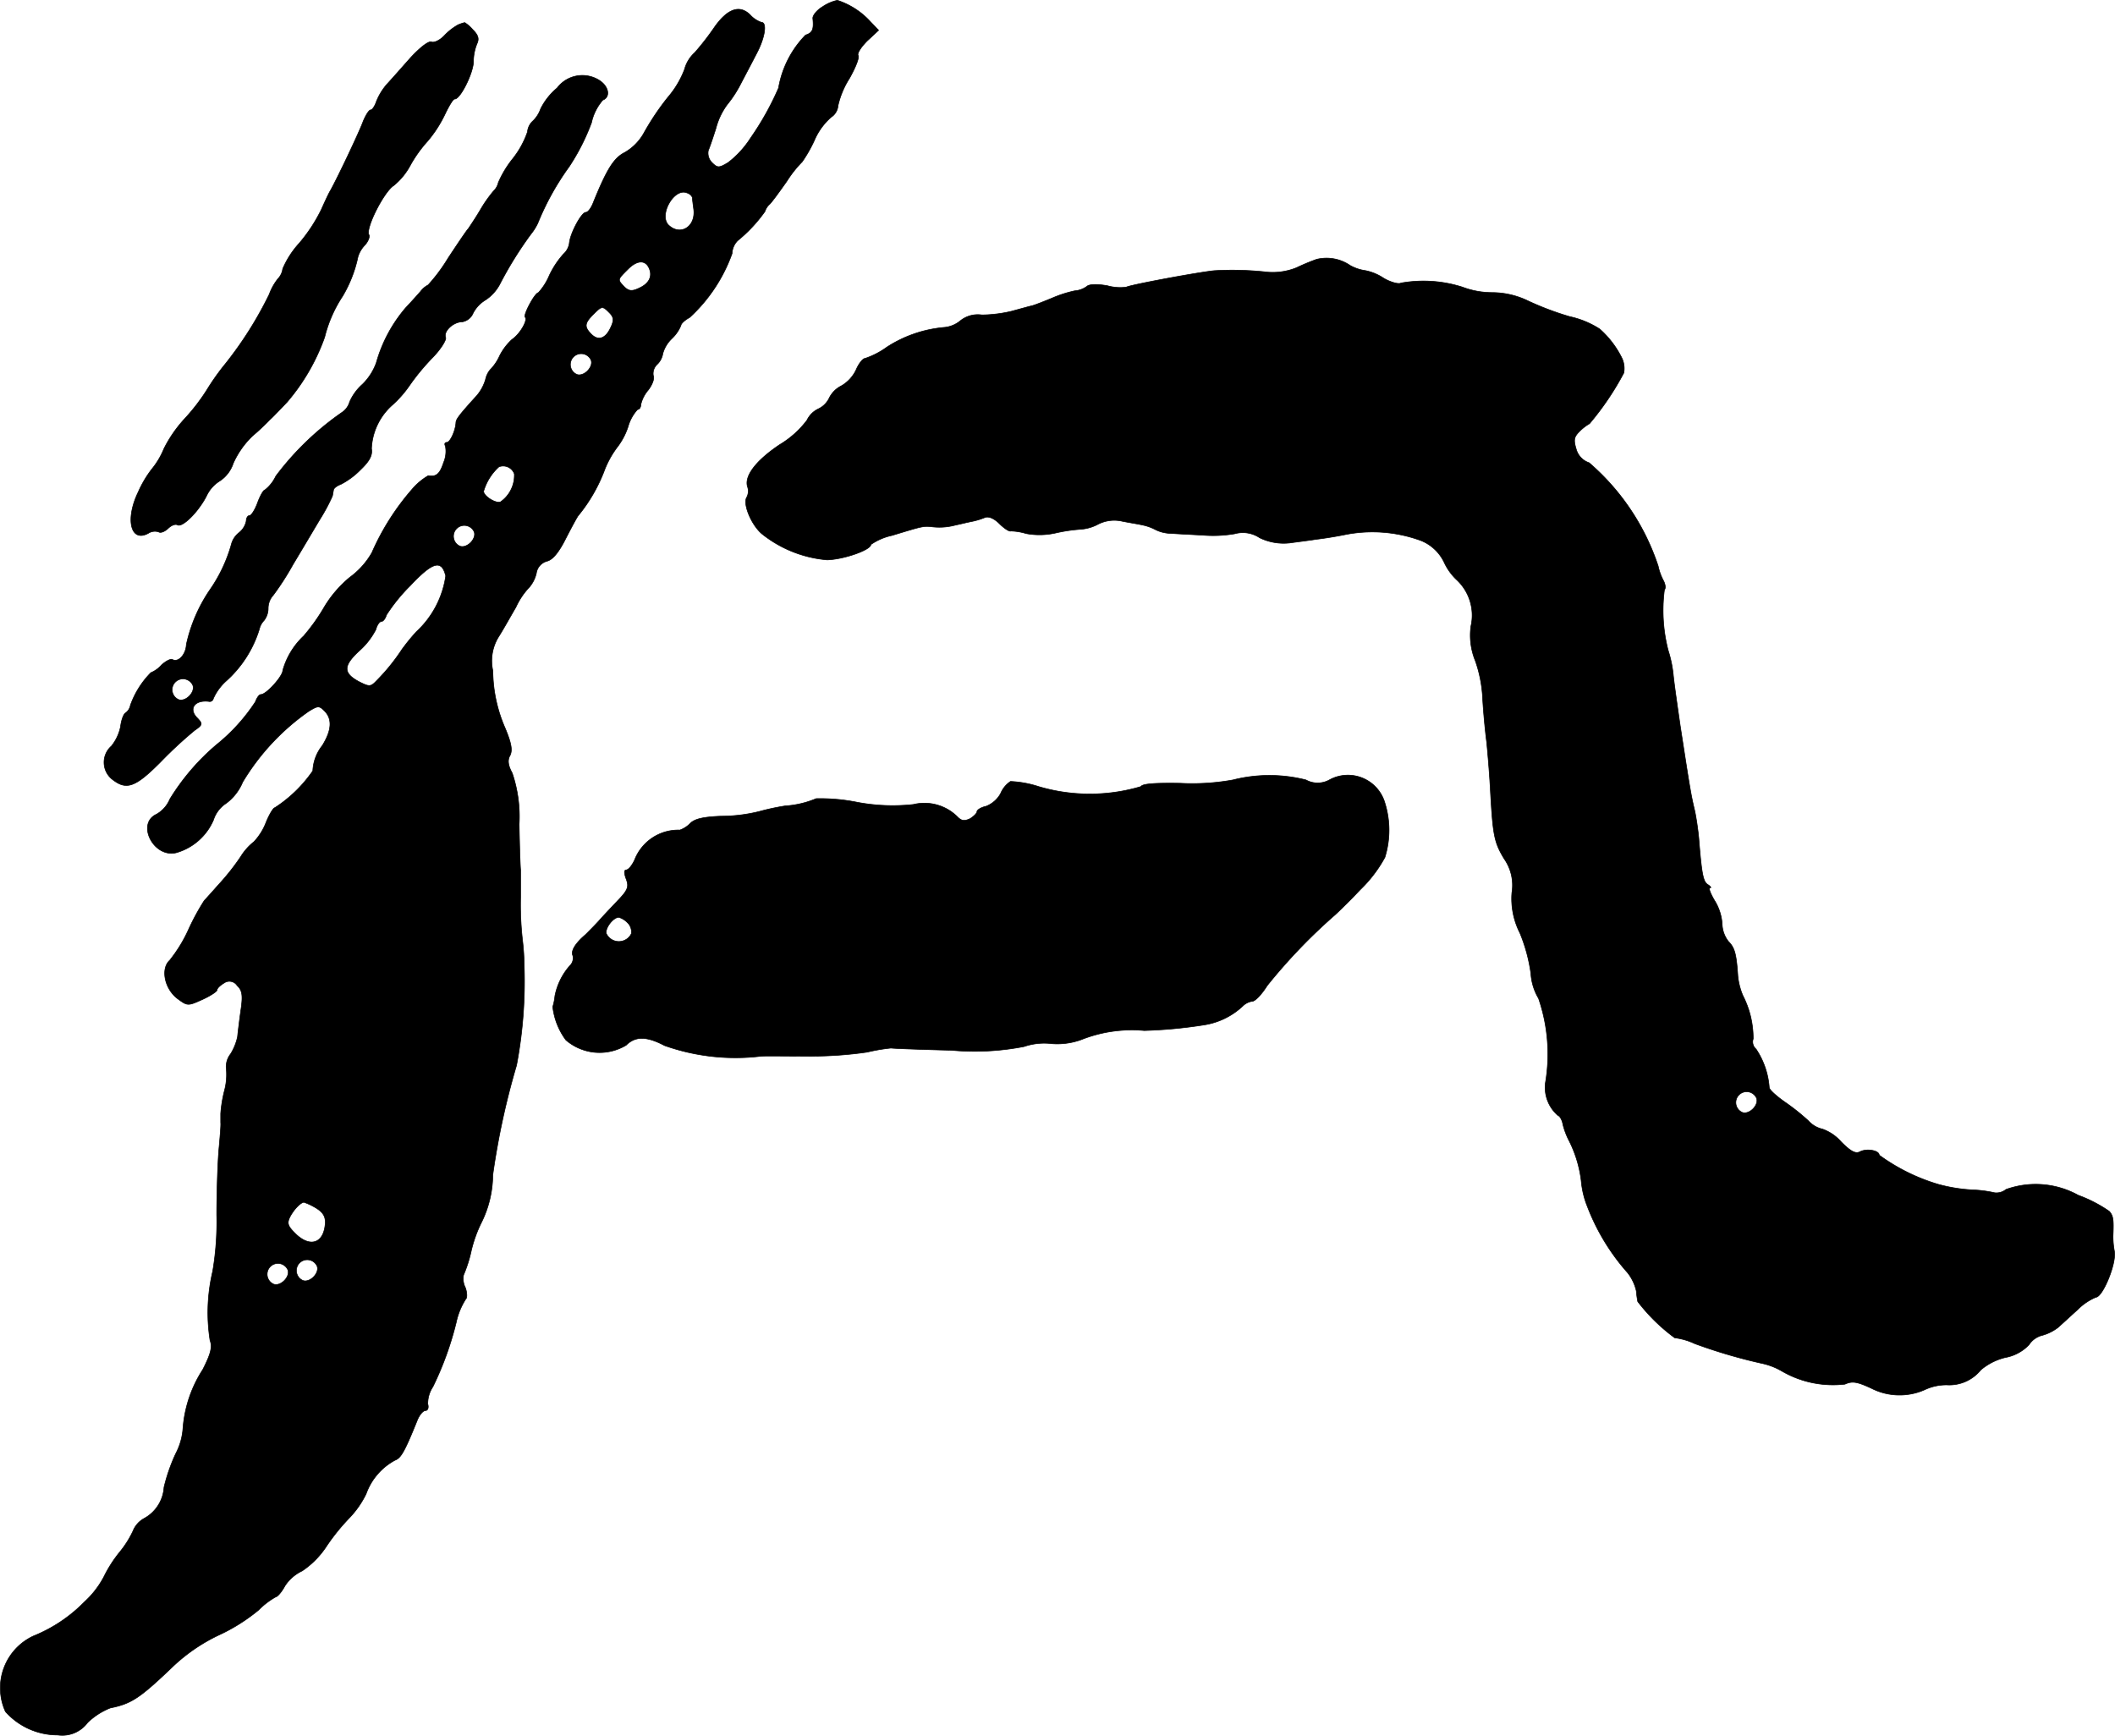
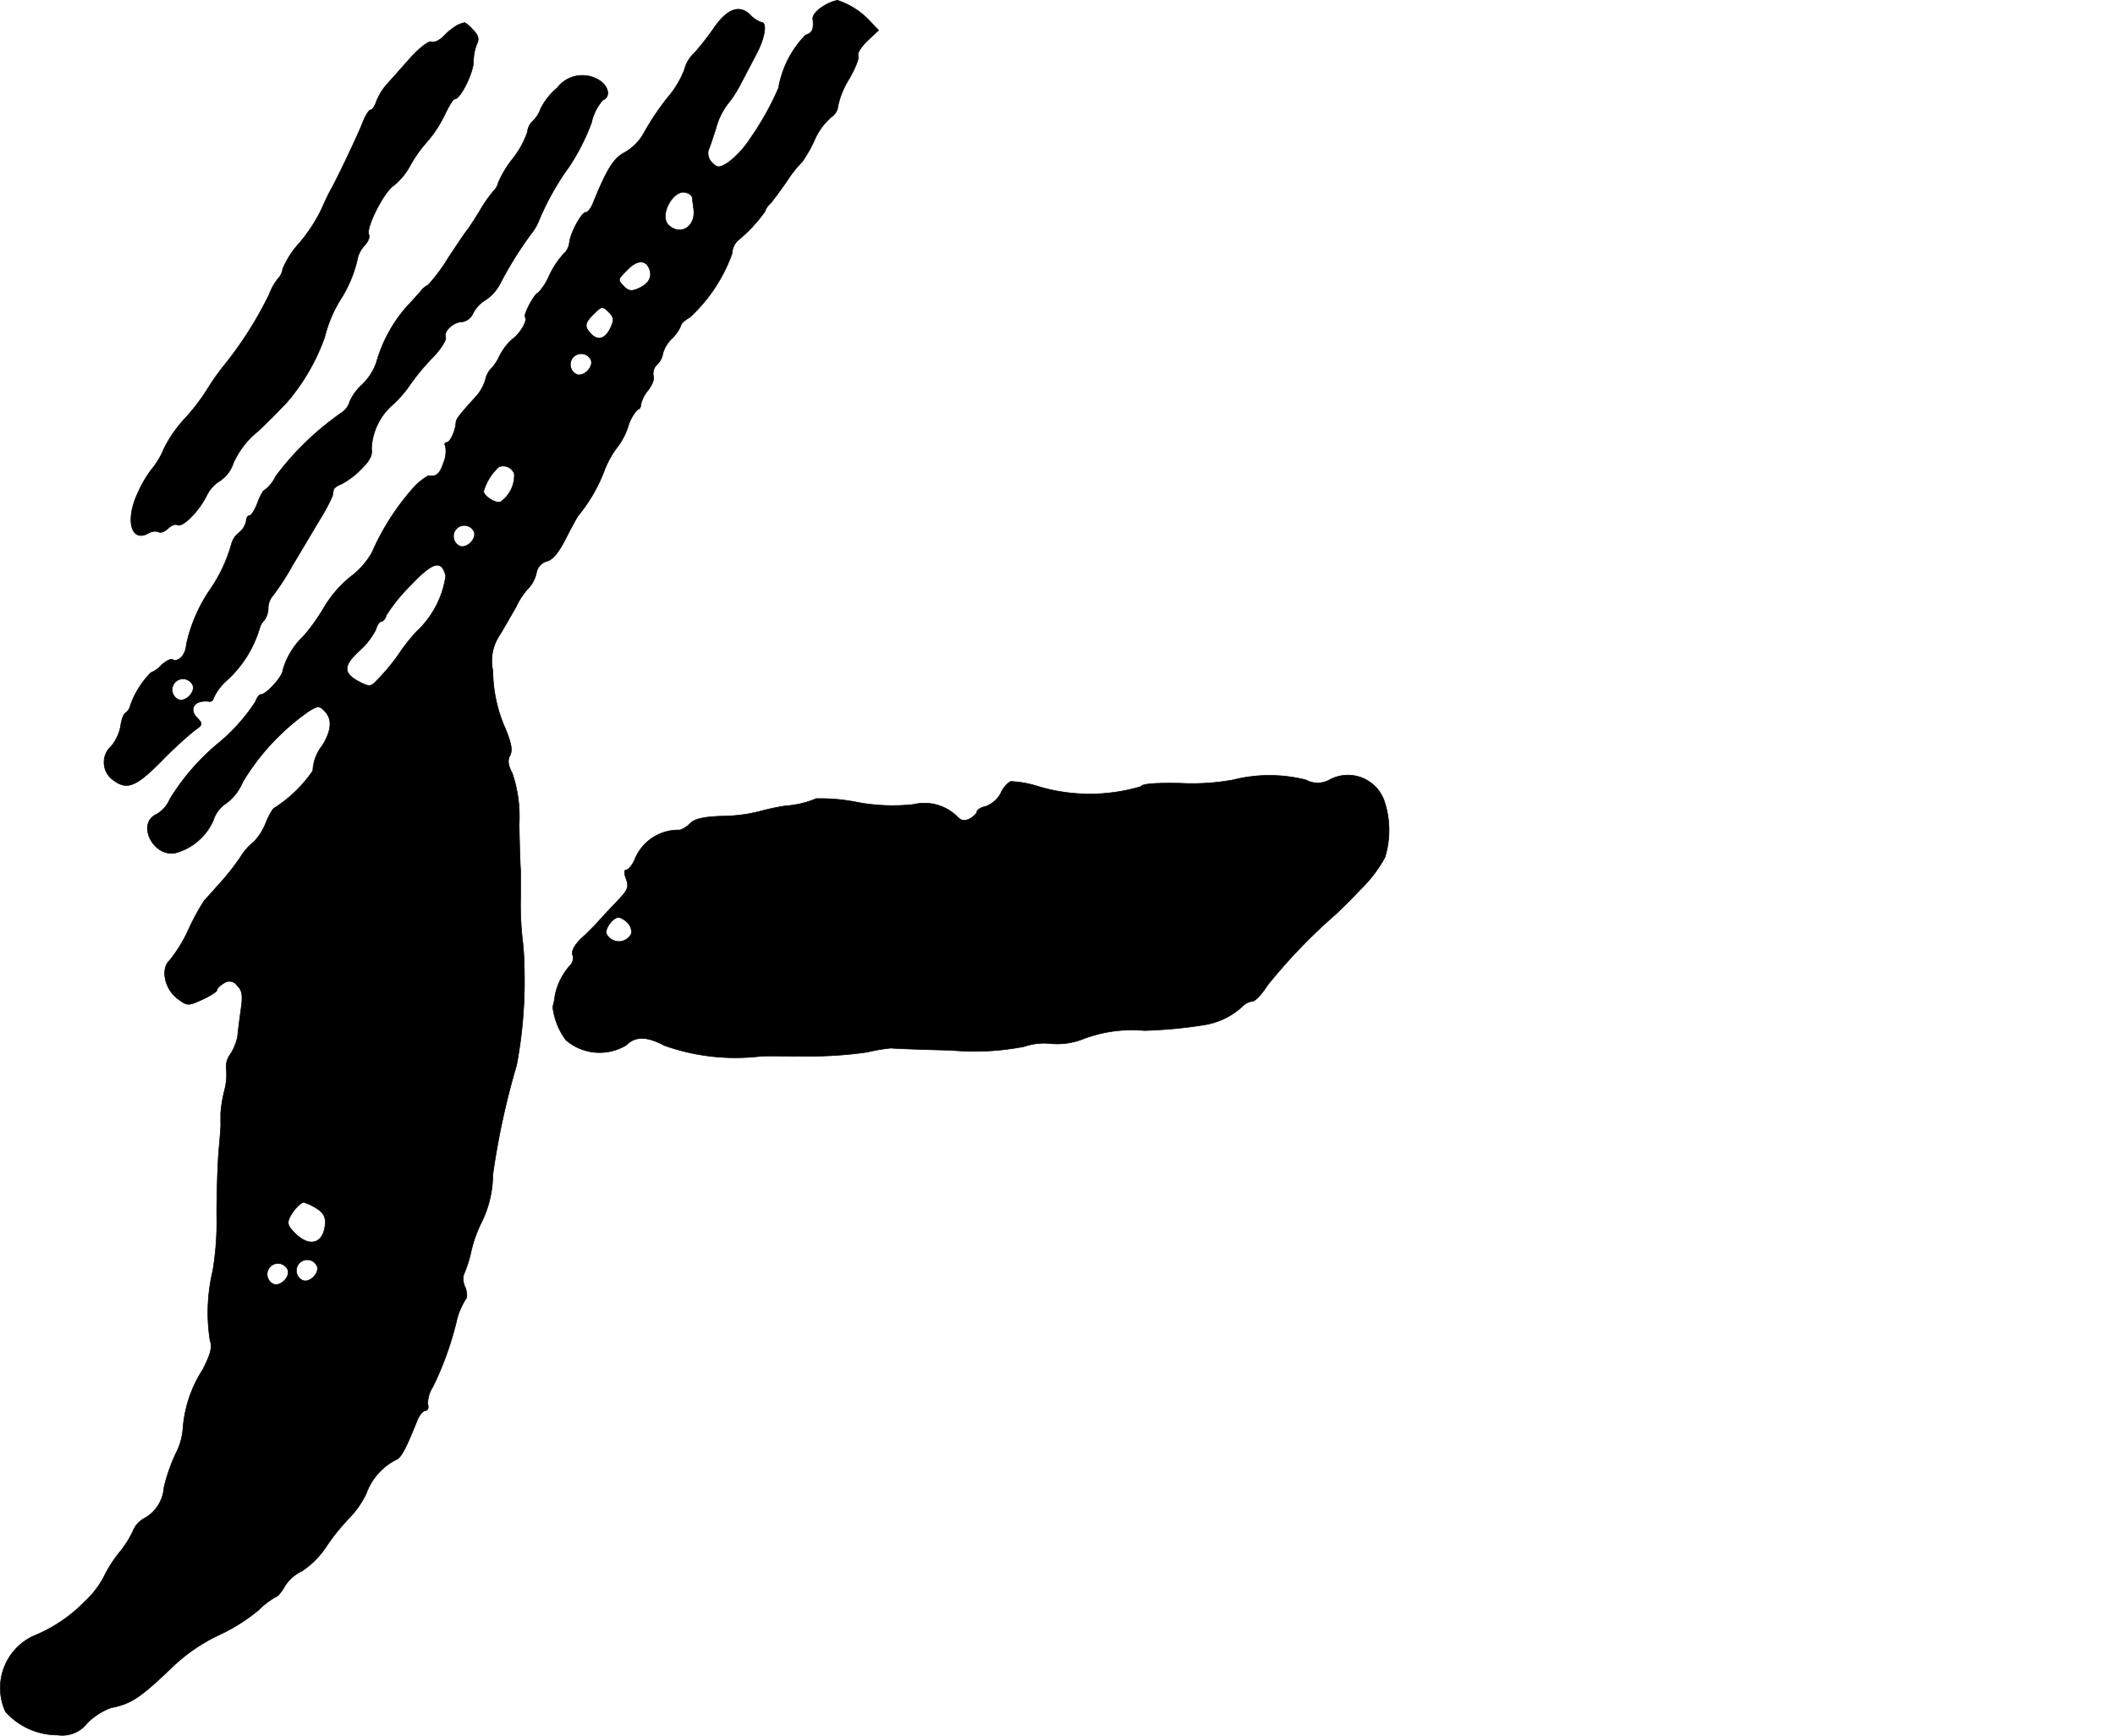
<svg xmlns="http://www.w3.org/2000/svg" version="1.1" width="12.37mm" height="10.151mm" viewBox="0 0 35.064 28.774">
  <defs>
    <style type="text/css">
      .a {
        stroke: #000;
        stroke-linecap: round;
        stroke-linejoin: round;
        stroke-width: 0.01px;
      }
    </style>
  </defs>
  <path class="a" d="M13.633.114c-.091.055-.164.145-.157.194.018.182-.006.236-.121.273a1.658,1.658,0,0,0-.448.878,4.73,4.73,0,0,1-.46.824,1.6,1.6,0,0,1-.376.412c-.151.091-.176.091-.267,0a.221.221,0,0,1-.061-.2c.024-.055.079-.218.127-.369a1.135,1.135,0,0,1,.188-.394,1.928,1.928,0,0,0,.23-.357c.067-.127.182-.345.254-.485.139-.26.182-.521.079-.521a.434.434,0,0,1-.182-.121c-.176-.176-.376-.103-.588.194a4.429,4.429,0,0,1-.333.43.573.573,0,0,0-.17.279,1.568,1.568,0,0,1-.279.466,4.296,4.296,0,0,0-.394.588.845.845,0,0,1-.315.321c-.182.091-.297.273-.521.824-.036.097-.091.17-.127.17-.073,0-.26.351-.273.509a.299.299,0,0,1-.097.182,1.469,1.469,0,0,0-.236.357.985.985,0,0,1-.182.285c-.055,0-.254.369-.218.406.048.048-.085.279-.218.369a.94.94,0,0,0-.206.273.788.788,0,0,1-.157.23A.369.369,0,0,0,8.049,6.292a.732.732,0,0,1-.145.267c-.297.327-.339.388-.345.442-.006.139-.097.333-.151.333-.036,0-.042.03-.024.061a.471.471,0,0,1-.03.273c-.061.188-.121.242-.254.218a1.033,1.033,0,0,0-.267.224A4.092,4.092,0,0,0,6.165,9.163a1.3,1.3,0,0,1-.363.406,1.921,1.921,0,0,0-.424.491,3.195,3.195,0,0,1-.345.485,1.245,1.245,0,0,0-.345.569c0,.097-.273.4-.363.4-.03,0-.067.055-.091.121a3.06,3.06,0,0,1-.642.709,3.754,3.754,0,0,0-.775.902.518.518,0,0,1-.224.254c-.339.157-.042.733.333.636a.958.958,0,0,0,.612-.539.519.519,0,0,1,.212-.279.836.836,0,0,0,.273-.351,3.842,3.842,0,0,1,1.096-1.175c.151-.091.17-.097.26-.006.133.133.121.321-.036.575a.722.722,0,0,0-.157.418,2.241,2.241,0,0,1-.63.612c-.024,0-.091.109-.145.242a.979.979,0,0,1-.2.321.964.964,0,0,0-.224.254,3.849,3.849,0,0,1-.327.418c-.115.127-.236.267-.273.303a3.87,3.87,0,0,0-.26.478,2.38,2.38,0,0,1-.315.515c-.151.139-.085.472.133.636.164.121.17.121.412.012.133-.061.242-.133.242-.157,0-.03.055-.079.115-.115a.152.152,0,0,1,.212.034l.006.008c.085.079.097.164.061.406-.024.17-.048.369-.055.442a.907.907,0,0,1-.115.285.342.342,0,0,0-.073.23,1.035,1.035,0,0,1-.03.382,2.167,2.167,0,0,0-.061.376v.151c.006.042-.012.242-.03.442s-.036.69-.036,1.09a4.904,4.904,0,0,1-.067.933A2.97,2.97,0,0,0,3.482,22.222c.042.109.012.224-.121.485a2.075,2.075,0,0,0-.327.963,1.062,1.062,0,0,1-.121.43,2.94,2.94,0,0,0-.194.557.633.633,0,0,1-.327.515.413.413,0,0,0-.188.212,1.642,1.642,0,0,1-.218.345,2.153,2.153,0,0,0-.267.418,1.538,1.538,0,0,1-.321.412,2.478,2.478,0,0,1-.842.563.949.949,0,0,0-.466,1.254,1.155,1.155,0,0,0,.866.388.524.524,0,0,0,.497-.206,1.143,1.143,0,0,1,.376-.242c.357-.073.491-.164,1.06-.709a2.94,2.94,0,0,1,.733-.497,3.016,3.016,0,0,0,.666-.418,1.281,1.281,0,0,1,.285-.218c.024,0,.097-.079.151-.182a.697.697,0,0,1,.285-.248,1.438,1.438,0,0,0,.406-.412,3.479,3.479,0,0,1,.382-.472,1.55,1.55,0,0,0,.273-.394,1.026,1.026,0,0,1,.478-.557c.097-.036.157-.133.369-.66.036-.091.097-.164.139-.164.036,0,.055-.048.036-.109a.51.51,0,0,1,.085-.285,5.287,5.287,0,0,0,.388-1.072,1.16,1.16,0,0,1,.157-.382c.024-.018.024-.103-.006-.188a.325.325,0,0,1-.03-.212,2.196,2.196,0,0,0,.127-.4,2.186,2.186,0,0,1,.17-.472A1.799,1.799,0,0,0,8.17,19.478a12.562,12.562,0,0,1,.394-1.817,7.466,7.466,0,0,0,.127-1.635,4.035,4.035,0,0,0-.03-.454,5.224,5.224,0,0,1-.03-.697v-.454c-.006-.048-.018-.394-.024-.757a2.243,2.243,0,0,0-.115-.848c-.073-.133-.079-.218-.036-.291.042-.085.024-.2-.079-.448a2.418,2.418,0,0,1-.206-.957.759.759,0,0,1,.103-.575c.073-.115.194-.333.279-.478a1.213,1.213,0,0,1,.224-.333.543.543,0,0,0,.115-.23.242.242,0,0,1,.176-.2c.097-.024.2-.151.315-.382.097-.188.188-.357.206-.376a2.681,2.681,0,0,0,.424-.727,1.577,1.577,0,0,1,.212-.394,1.151,1.151,0,0,0,.188-.351.703.703,0,0,1,.157-.285c.03,0,.055-.036.055-.085a.574.574,0,0,1,.121-.236c.067-.085.109-.194.085-.242a.209.209,0,0,1,.061-.182.317.317,0,0,0,.097-.182A.546.546,0,0,1,11.138,5.614a.626.626,0,0,0,.151-.218c0-.03.067-.091.145-.133a2.646,2.646,0,0,0,.703-1.06.324.324,0,0,1,.091-.212,2.436,2.436,0,0,0,.454-.485.266.266,0,0,1,.079-.121c.042-.042.17-.218.285-.382a1.881,1.881,0,0,1,.254-.321,2.331,2.331,0,0,0,.2-.351,1.069,1.069,0,0,1,.279-.388.253.253,0,0,0,.115-.194,1.431,1.431,0,0,1,.188-.448c.103-.182.17-.351.145-.382-.018-.036.048-.139.151-.242L14.566.502,14.427.356A1.274,1.274,0,0,0,13.882.005.707.707,0,0,0,13.633.114ZM11.477,3.27c0,.018.012.109.024.2.036.291-.224.448-.418.26-.164-.164.091-.618.303-.533A.146.146,0,0,1,11.477,3.27Zm-.709,1.193c.048.127-.012.242-.176.315-.115.055-.17.048-.242-.024-.115-.121-.115-.115.061-.291C10.569,4.305,10.708,4.305,10.768,4.463Zm-.666.721c.073.073.079.127.024.242-.085.188-.206.23-.321.115-.121-.121-.115-.182.03-.327S9.987,5.069,10.102,5.184Zm-.303.787c.042.115-.121.279-.236.236a.179.179,0,1,1,.236-.236Zm-1.272,1.884a.538.538,0,0,1-.23.466c-.079.03-.279-.097-.279-.176a.879.879,0,0,1,.254-.406.197.197,0,0,1,.254.115l0.0 0Zm-.666.963c.042.115-.121.279-.236.236a.179.179,0,1,1,.236-.236Zm-.472.733a1.56,1.56,0,0,1-.485.921,3.33,3.33,0,0,0-.242.297,3.303,3.303,0,0,1-.418.515c-.097.103-.121.103-.279.024-.279-.145-.279-.267-.012-.515a1.22,1.22,0,0,0,.279-.357c.018-.073.061-.133.091-.133s.067-.048.085-.109a2.872,2.872,0,0,1,.394-.485c.376-.4.521-.436.588-.158ZM5.19,19.999c.182.097.224.182.194.351-.048.279-.267.321-.491.097-.127-.127-.139-.17-.079-.285.067-.121.17-.224.224-.23A.927.927,0,0,1,5.19,19.999Zm.067.993c.042.115-.121.279-.236.236a.179.179,0,1,1,.236-.236Zm-.485.061c.042.115-.121.279-.236.236a.179.179,0,1,1,.236-.236Z" />
  <path class="a" d="M7.595.411A.953.953,0,0,0,7.37.586c-.073.079-.17.127-.218.109S6.965.786,6.807.956c-.139.157-.315.357-.394.442a1.006,1.006,0,0,0-.176.291c-.024.073-.067.133-.091.133-.03,0-.085.091-.127.194-.067.182-.418.921-.539,1.139-.03.048-.097.194-.151.315a2.667,2.667,0,0,1-.369.563,1.496,1.496,0,0,0-.273.424.293.293,0,0,1-.079.164.925.925,0,0,0-.145.26,6.236,6.236,0,0,1-.727,1.151,3.95,3.95,0,0,0-.309.436,3.31,3.31,0,0,1-.376.485,2.168,2.168,0,0,0-.333.485,1.322,1.322,0,0,1-.206.345,1.811,1.811,0,0,0-.218.369c-.224.46-.127.848.164.69A.201.201,0,0,1,2.628,8.818c.036.024.103-.006.157-.055.055-.055.121-.079.157-.061.079.048.339-.206.478-.472a.587.587,0,0,1,.23-.26.562.562,0,0,0,.218-.291,1.448,1.448,0,0,1,.321-.454,3.647,3.647,0,0,0,.285-.267c.036-.03.164-.164.285-.291a3.405,3.405,0,0,0,.624-1.078,2.172,2.172,0,0,1,.297-.678A2.136,2.136,0,0,0,5.935,4.257a.478.478,0,0,1,.115-.194c.055-.061.085-.139.067-.17-.061-.103.248-.715.412-.818a1.103,1.103,0,0,0,.273-.333A2.152,2.152,0,0,1,7.092,2.337a2.05,2.05,0,0,0,.285-.442c.067-.139.133-.254.164-.254.091,0,.303-.424.309-.618A.784.784,0,0,1,7.91.72C7.946.641,7.928.58,7.837.49A.568.568,0,0,0,7.704.374.715.715,0,0,0,7.595.411Z" />
  <path class="a" d="M9.236,1.459a1.067,1.067,0,0,0-.273.345.516.516,0,0,1-.127.2.277.277,0,0,0-.091.182,1.499,1.499,0,0,1-.242.442,1.714,1.714,0,0,0-.242.4.276.276,0,0,1-.079.139,2.228,2.228,0,0,0-.224.321c-.079.133-.17.267-.194.303-.03.03-.176.248-.333.485a2.823,2.823,0,0,1-.333.448.379.379,0,0,0-.127.109c-.042.048-.151.17-.248.273a2.395,2.395,0,0,0-.485.909.95.95,0,0,1-.23.357.843.843,0,0,0-.212.291.309.309,0,0,1-.121.17,4.762,4.762,0,0,0-1.102,1.06.635.635,0,0,1-.182.23c-.024,0-.079.097-.121.212s-.103.212-.133.212-.055.042-.055.091a.331.331,0,0,1-.121.194.362.362,0,0,0-.121.176,2.503,2.503,0,0,1-.351.757,2.59,2.59,0,0,0-.4.921c-.006.164-.133.303-.23.248-.024-.018-.109.024-.182.091a.48.48,0,0,1-.176.127,1.474,1.474,0,0,0-.339.539.201.201,0,0,1-.079.127c-.036.018-.073.127-.085.23a.75.75,0,0,1-.151.321.359.359,0,0,0,.006.545c.242.194.388.145.824-.297a6.859,6.859,0,0,1,.551-.509c.133-.091.133-.109.048-.2-.157-.151-.055-.309.188-.279a.06.06,0,0,0,.072-.044l.001-.004a.875.875,0,0,1,.206-.285,1.902,1.902,0,0,0,.557-.866.314.314,0,0,1,.079-.145.329.329,0,0,0,.067-.2.323.323,0,0,1,.085-.218,4.542,4.542,0,0,0,.327-.509c.139-.23.339-.569.448-.751A3.023,3.023,0,0,0,5.511,8.224c.006-.024.012-.067.018-.097,0-.03.055-.073.121-.097a1.278,1.278,0,0,0,.327-.242c.157-.151.2-.242.182-.351a1.027,1.027,0,0,1,.351-.727,1.825,1.825,0,0,0,.285-.327,3.761,3.761,0,0,1,.388-.466c.127-.133.218-.279.206-.321-.042-.103.127-.26.273-.26a.238.238,0,0,0,.182-.145.548.548,0,0,1,.206-.218.715.715,0,0,0,.236-.26,6.184,6.184,0,0,1,.515-.83.902.902,0,0,0,.115-.182,4.425,4.425,0,0,1,.521-.939,3.581,3.581,0,0,0,.369-.727.847.847,0,0,1,.188-.376c.127-.048.103-.218-.048-.321A.524.524,0,0,0,9.236,1.459ZM3.197,11.362c.042.115-.121.279-.236.236a.179.179,0,1,1,.236-.236Z" />
-   <path class="a" d="M21.828,4.299a3.589,3.589,0,0,0-.333.139,1.049,1.049,0,0,1-.485.073,5.237,5.237,0,0,0-.878-.024c-.254.024-1.399.236-1.46.273a.789.789,0,0,1-.315-.024c-.176-.03-.303-.024-.339.012a.384.384,0,0,1-.2.073,2.017,2.017,0,0,0-.376.121c-.133.055-.285.115-.333.127-.055.012-.206.055-.339.091a2.265,2.265,0,0,1-.491.061.463.463,0,0,0-.351.091.487.487,0,0,1-.267.115,2.083,2.083,0,0,0-.957.327,1.343,1.343,0,0,1-.363.188c-.036,0-.103.085-.145.182a.603.603,0,0,1-.248.273.45.45,0,0,0-.2.2.378.378,0,0,1-.182.182.402.402,0,0,0-.188.188,1.577,1.577,0,0,1-.454.406c-.406.273-.594.533-.527.709a.219.219,0,0,1-.018.164c-.067.109.079.46.254.606a2.001,2.001,0,0,0,1.078.43c.273-.006.727-.164.727-.254a.976.976,0,0,1,.351-.151c.497-.151.515-.157.648-.145a1.022,1.022,0,0,0,.394-.024c.085-.018.206-.048.273-.061a1.211,1.211,0,0,0,.224-.067c.061-.024.151.012.242.103.079.079.164.133.188.121a.948.948,0,0,1,.254.042A1.22,1.22,0,0,0,17.504,8.836a2.656,2.656,0,0,1,.412-.061.722.722,0,0,0,.291-.085.588.588,0,0,1,.4-.048c.121.024.273.048.327.061a.801.801,0,0,1,.212.073.591.591,0,0,0,.26.067c.085.006.327.018.539.03a2.098,2.098,0,0,0,.527-.024.5.5,0,0,1,.412.067.912.912,0,0,0,.503.085c.127-.018.327-.042.442-.061.115-.012.333-.048.485-.079a2.335,2.335,0,0,1,1.248.103.723.723,0,0,1,.382.363.931.931,0,0,0,.212.291.807.807,0,0,1,.23.763,1.112,1.112,0,0,0,.073.575,2.18,2.18,0,0,1,.121.618c.012.218.042.545.067.727.018.182.048.539.061.787.042.757.061.872.23,1.151a.767.767,0,0,1,.127.563,1.256,1.256,0,0,0,.133.666,2.736,2.736,0,0,1,.182.672.915.915,0,0,0,.127.412A2.843,2.843,0,0,1,25.62,17.958a.615.615,0,0,0,.206.533c.036.012.073.079.085.151a1.22,1.22,0,0,0,.091.248,2.015,2.015,0,0,1,.212.684,1.493,1.493,0,0,0,.103.43,3.581,3.581,0,0,0,.666,1.096.759.759,0,0,1,.145.303,1.519,1.519,0,0,0,.024.176,3.019,3.019,0,0,0,.612.6,1.111,1.111,0,0,1,.333.097,8.702,8.702,0,0,0,1.139.333,1.133,1.133,0,0,1,.303.121,1.688,1.688,0,0,0,1.048.218c.121-.055.2-.042.436.067a1.029,1.029,0,0,0,.902.018.84.84,0,0,1,.351-.073.673.673,0,0,0,.563-.248.982.982,0,0,1,.406-.206.719.719,0,0,0,.394-.212.365.365,0,0,1,.224-.157.771.771,0,0,0,.254-.127c.055-.048.2-.182.327-.297a.941.941,0,0,1,.303-.206c.115-.006.339-.551.309-.757a1.266,1.266,0,0,1-.024-.273c.012-.267,0-.321-.061-.394a2.257,2.257,0,0,0-.515-.267,1.46,1.46,0,0,0-1.199-.097.252.252,0,0,1-.188.055,2.017,2.017,0,0,0-.376-.048,2.679,2.679,0,0,1-.557-.091,3.201,3.201,0,0,1-.981-.485c0-.079-.212-.115-.321-.055-.073.036-.151-.006-.309-.164a.744.744,0,0,0-.309-.212.45.45,0,0,1-.236-.139,3.596,3.596,0,0,0-.388-.309c-.139-.097-.26-.206-.26-.242a1.316,1.316,0,0,0-.218-.636.158.158,0,0,1-.048-.17,1.552,1.552,0,0,0-.17-.715,1.11,1.11,0,0,1-.085-.333c-.024-.369-.055-.466-.157-.569a.495.495,0,0,1-.103-.291.836.836,0,0,0-.127-.388c-.067-.115-.103-.206-.073-.206.024,0,.012-.024-.036-.055-.079-.048-.103-.17-.151-.769-.012-.133-.042-.339-.067-.454-.067-.285-.079-.363-.242-1.417-.048-.333-.103-.715-.115-.848a1.991,1.991,0,0,0-.085-.4,2.663,2.663,0,0,1-.061-.999c.024-.024.018-.091-.018-.157a.924.924,0,0,1-.085-.236,3.854,3.854,0,0,0-1.145-1.714.331.331,0,0,1-.212-.218c-.048-.157-.042-.206.048-.297a.775.775,0,0,1,.17-.133,4.693,4.693,0,0,0,.569-.842.404.404,0,0,0-.03-.242,1.576,1.576,0,0,0-.369-.485,1.502,1.502,0,0,0-.497-.206,4.893,4.893,0,0,1-.69-.26,1.375,1.375,0,0,0-.594-.139,1.398,1.398,0,0,1-.497-.091,2.123,2.123,0,0,0-1.018-.067c-.036.024-.17-.012-.285-.079a.845.845,0,0,0-.303-.127.725.725,0,0,1-.254-.085A.692.692,0,0,0,21.828,4.299ZM29.121,18.206c.042.115-.121.279-.236.236a.179.179,0,1,1,.236-.236Z" />
  <path class="a" d="M20.441,12.93a3.798,3.798,0,0,1-.878.055c-.394-.006-.624.006-.648.055a2.985,2.985,0,0,1-1.696,0,1.752,1.752,0,0,0-.466-.085.445.445,0,0,0-.164.2.471.471,0,0,1-.242.212c-.085.018-.151.061-.151.091,0,.024-.055.079-.115.115-.091.042-.139.036-.2-.024a.777.777,0,0,0-.739-.212,3.168,3.168,0,0,1-.927-.036,3.106,3.106,0,0,0-.684-.061,1.59,1.59,0,0,1-.515.121,3.882,3.882,0,0,0-.424.091,2.649,2.649,0,0,1-.642.079c-.285.012-.424.042-.503.115a.447.447,0,0,1-.176.115.777.777,0,0,0-.751.497c-.042.091-.103.164-.139.164s-.036.055,0,.151c.048.127.03.182-.139.357-.103.109-.254.267-.321.345-.073.079-.17.176-.212.218-.176.151-.248.273-.212.351a.173.173,0,0,1-.048.164A1.061,1.061,0,0,0,9.2,16.51a.954.954,0,0,1-.036.182,1.141,1.141,0,0,0,.218.551.856.856,0,0,0,.999.085c.151-.151.339-.151.636.006a3.521,3.521,0,0,0,1.605.176c.085-.006.436,0,.787,0a6.469,6.469,0,0,0,.969-.067,2.941,2.941,0,0,1,.394-.067c.036.006.485.024.999.036a4.272,4.272,0,0,0,1.205-.061,1.042,1.042,0,0,1,.46-.048,1.169,1.169,0,0,0,.491-.067,2.274,2.274,0,0,1,1.042-.151,7.633,7.633,0,0,0,.981-.091,1.21,1.21,0,0,0,.654-.315.278.278,0,0,1,.157-.079c.048,0,.157-.115.248-.26a9.198,9.198,0,0,1,1.127-1.175c.079-.073.194-.188.26-.254.061-.061.133-.139.164-.17a2.197,2.197,0,0,0,.4-.527,1.519,1.519,0,0,0,0-.902.638.638,0,0,0-.921-.382.401.401,0,0,1-.388,0A2.467,2.467,0,0,0,20.441,12.93ZM10.405,15.299a.209.209,0,0,1,.061.182.23.23,0,0,1-.412,0c-.03-.085.109-.273.206-.273A.338.338,0,0,1,10.405,15.299Z" />
</svg>